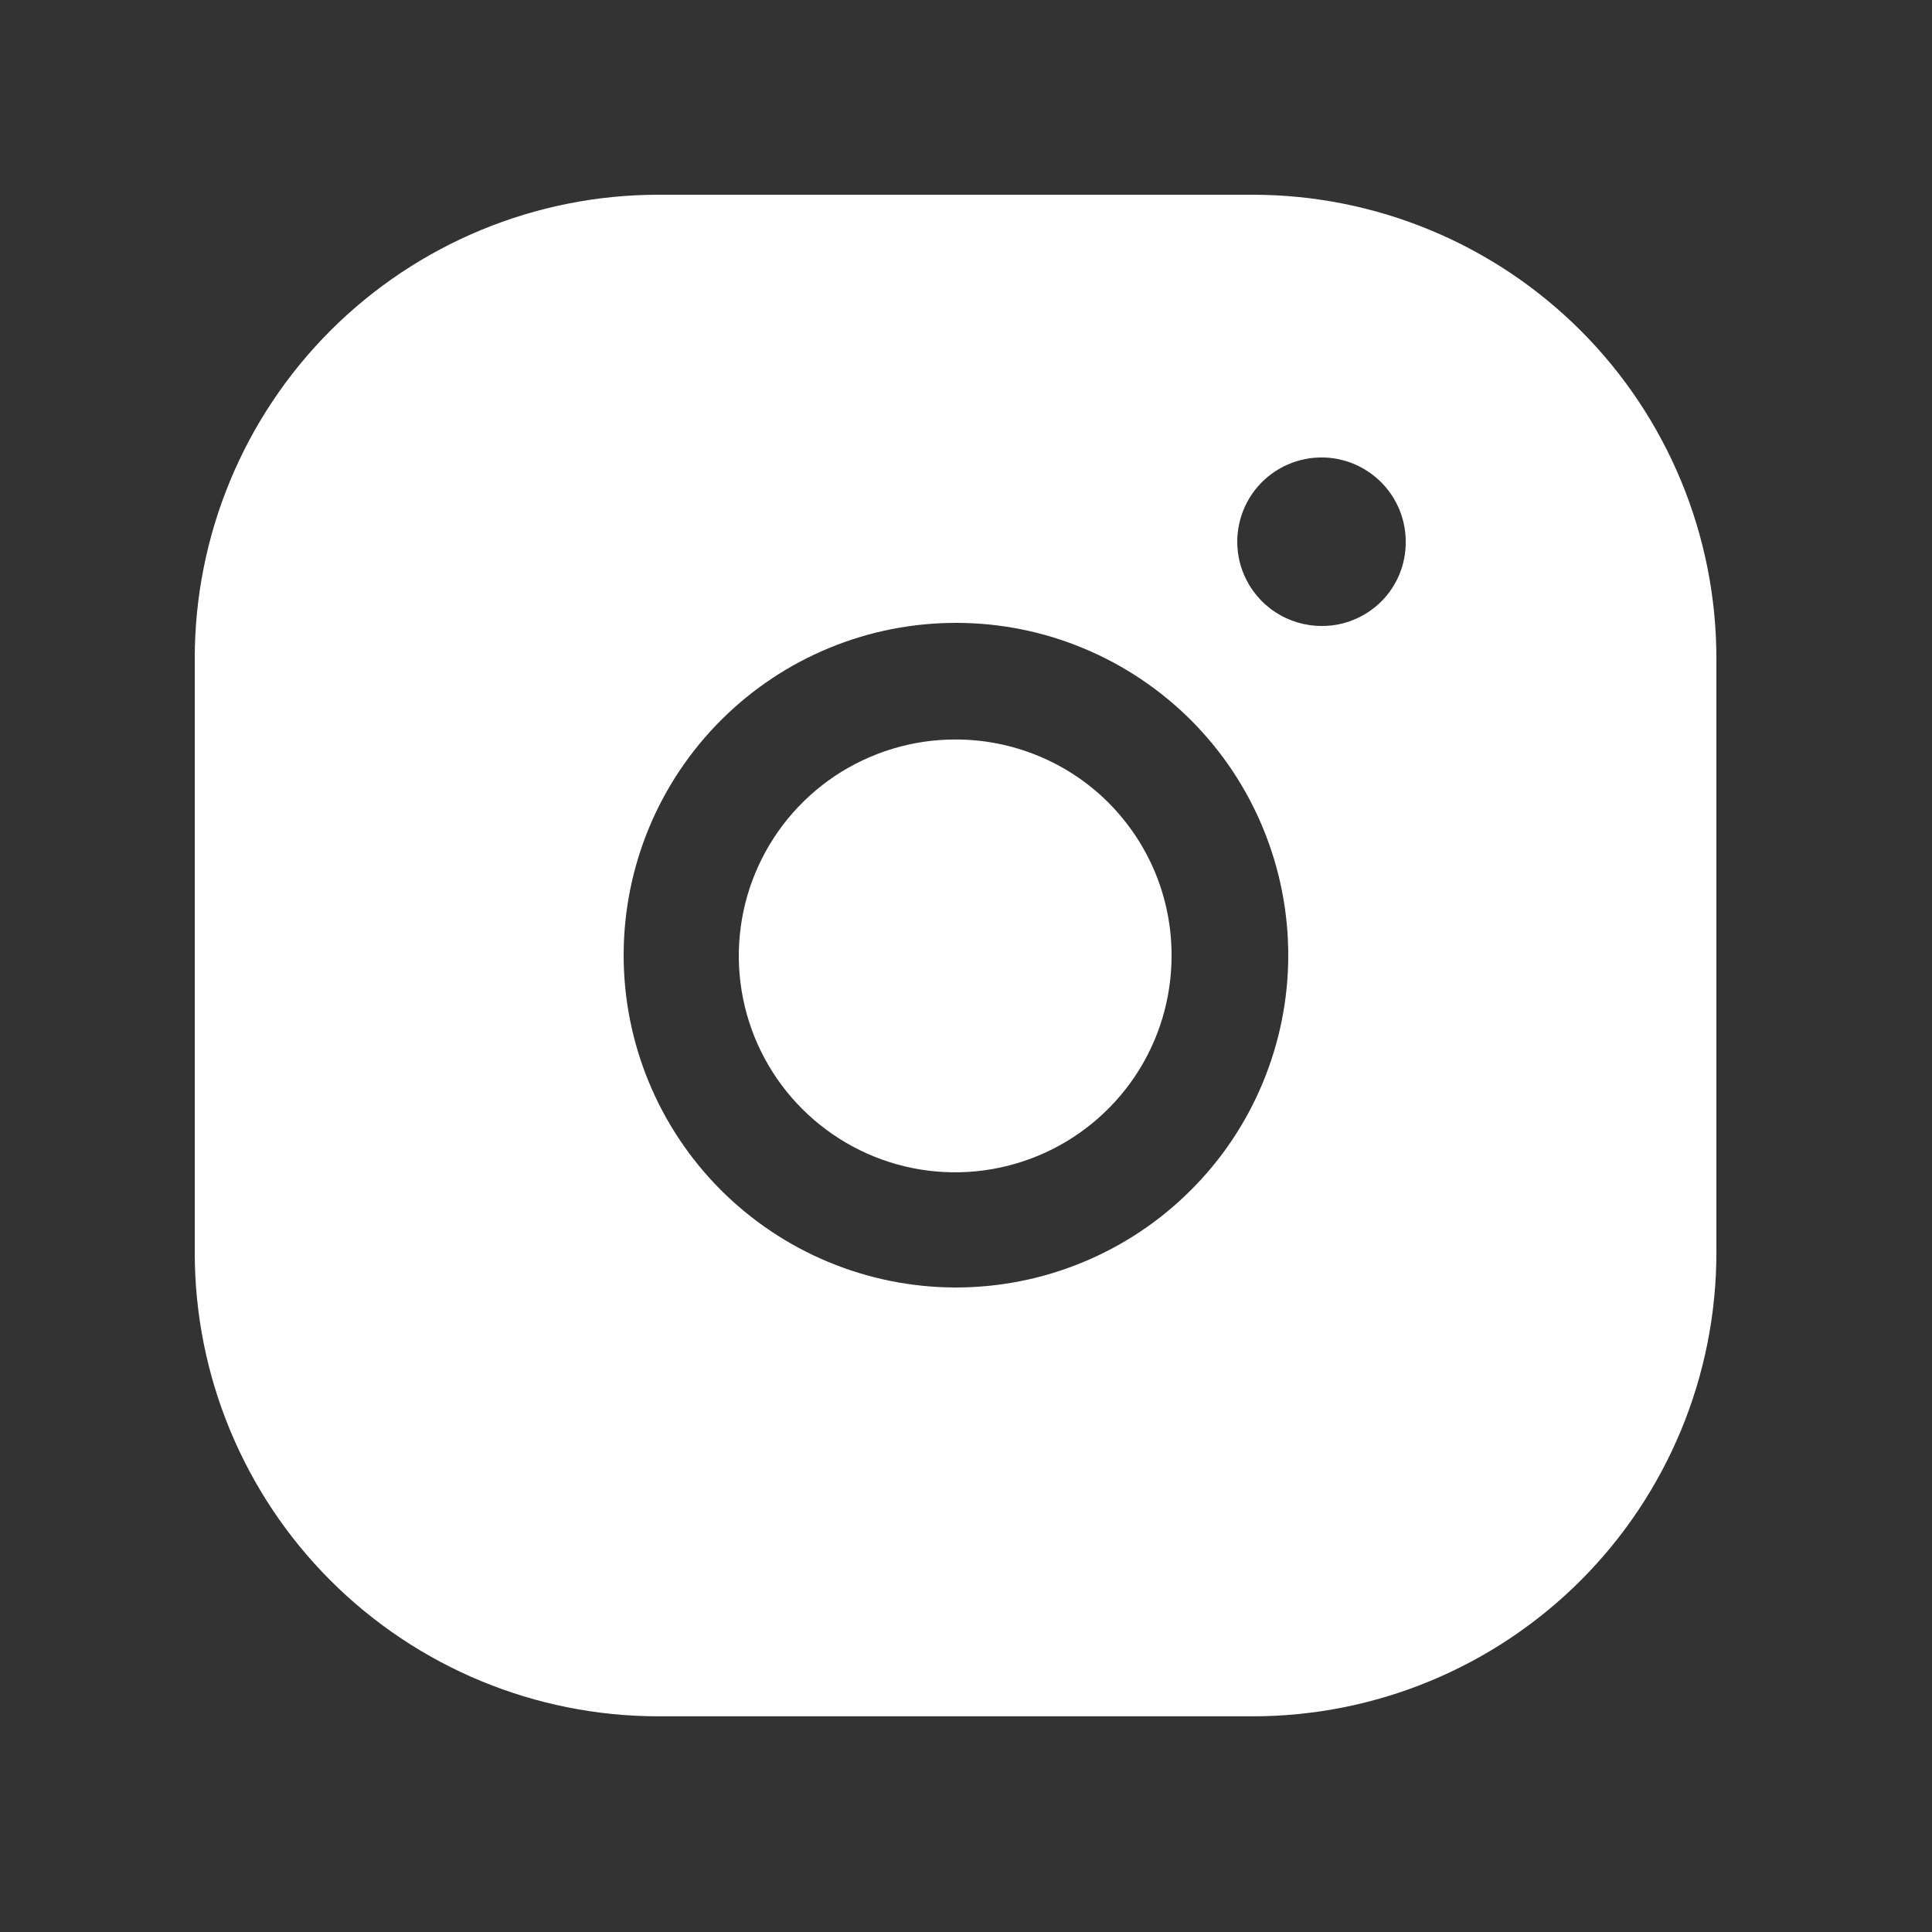
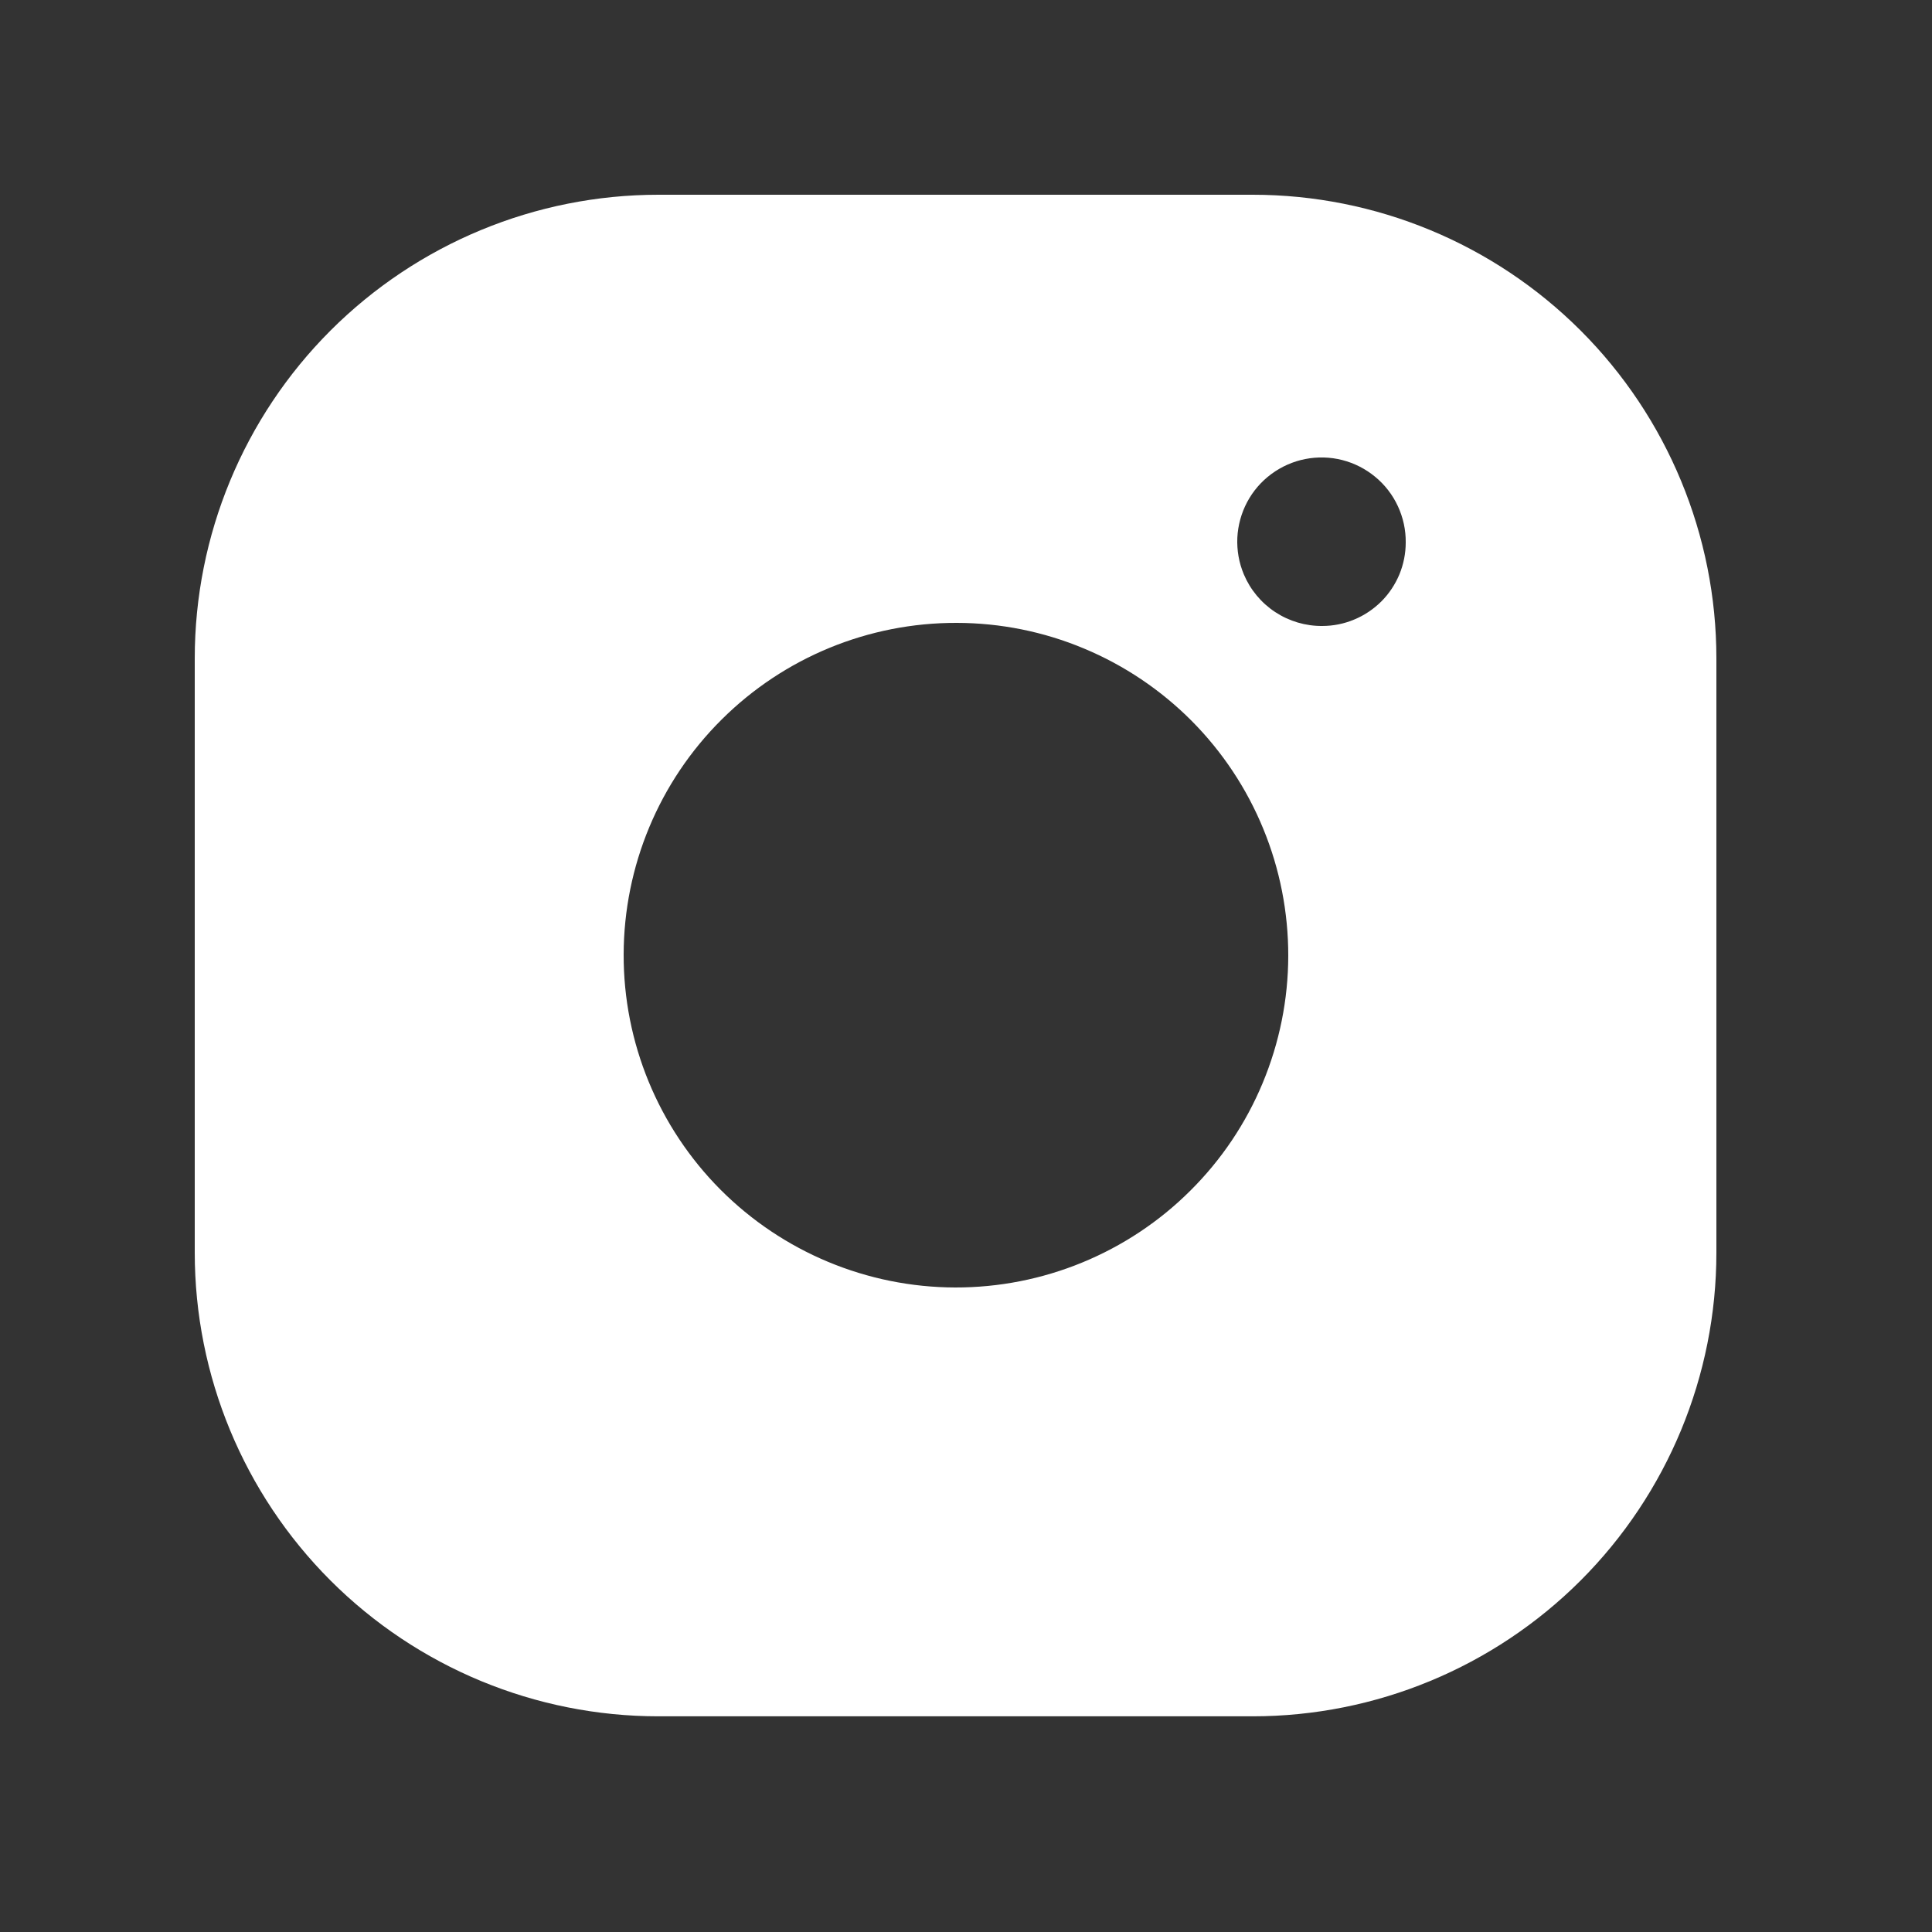
<svg xmlns="http://www.w3.org/2000/svg" width="25" height="25" viewBox="0 0 25 25" fill="none">
  <rect x="0" y="0" width="25" height="25" fill="#333333" stroke="none" />
-   <path d="M12.36 9.569C11.806 9.569 11.265 9.734 10.804 10.041C10.344 10.349 9.985 10.786 9.773 11.298C9.561 11.809 9.506 12.373 9.614 12.916C9.722 13.459 9.989 13.958 10.38 14.349C10.772 14.741 11.271 15.008 11.814 15.116C12.357 15.224 12.92 15.168 13.431 14.956C13.943 14.744 14.38 14.385 14.688 13.925C14.996 13.464 15.16 12.923 15.16 12.369C15.161 12.001 15.09 11.637 14.95 11.296C14.809 10.956 14.603 10.647 14.343 10.386C14.083 10.126 13.773 9.92 13.433 9.78C13.093 9.64 12.728 9.568 12.36 9.569Z" fill="white" />
  <path fill-rule="evenodd" clip-rule="evenodd" d="M16.21 2.52H8.52C6.929 2.52 5.403 3.152 4.277 4.277C3.152 5.402 2.52 6.928 2.52 8.52V16.209C2.52 17.801 3.152 19.327 4.277 20.452C5.403 21.577 6.929 22.209 8.52 22.209H16.21C17.801 22.209 19.327 21.577 20.453 20.452C21.578 19.327 22.21 17.801 22.21 16.209V8.52C22.21 6.928 21.578 5.402 20.453 4.277C19.327 3.152 17.801 2.52 16.21 2.52ZM12.36 16.66C11.22 16.657 10.127 16.201 9.322 15.393C8.518 14.585 8.067 13.49 8.07 12.35C8.073 11.209 8.528 10.116 9.337 9.312C10.145 8.507 11.24 8.057 12.38 8.06C12.945 8.061 13.504 8.173 14.025 8.391C14.546 8.608 15.019 8.926 15.418 9.326C15.816 9.726 16.132 10.201 16.346 10.723C16.561 11.245 16.671 11.805 16.67 12.37C16.669 12.934 16.556 13.493 16.339 14.014C16.122 14.536 15.804 15.009 15.403 15.407C15.003 15.806 14.528 16.121 14.006 16.336C13.484 16.551 12.925 16.661 12.36 16.66ZM16.095 7.432C16.179 7.631 16.32 7.801 16.501 7.92C16.682 8.039 16.894 8.102 17.11 8.1C17.252 8.1 17.392 8.072 17.523 8.017C17.654 7.963 17.773 7.883 17.874 7.783C17.974 7.683 18.053 7.564 18.108 7.433C18.162 7.302 18.19 7.161 18.19 7.02C18.192 6.858 18.157 6.698 18.089 6.551C18.021 6.404 17.921 6.274 17.796 6.171C17.672 6.068 17.526 5.993 17.369 5.953C17.212 5.913 17.049 5.909 16.89 5.94C16.731 5.971 16.581 6.038 16.451 6.134C16.321 6.23 16.214 6.354 16.138 6.497C16.062 6.64 16.019 6.798 16.011 6.959C16.004 7.121 16.032 7.282 16.095 7.432Z" fill="white" />
</svg>